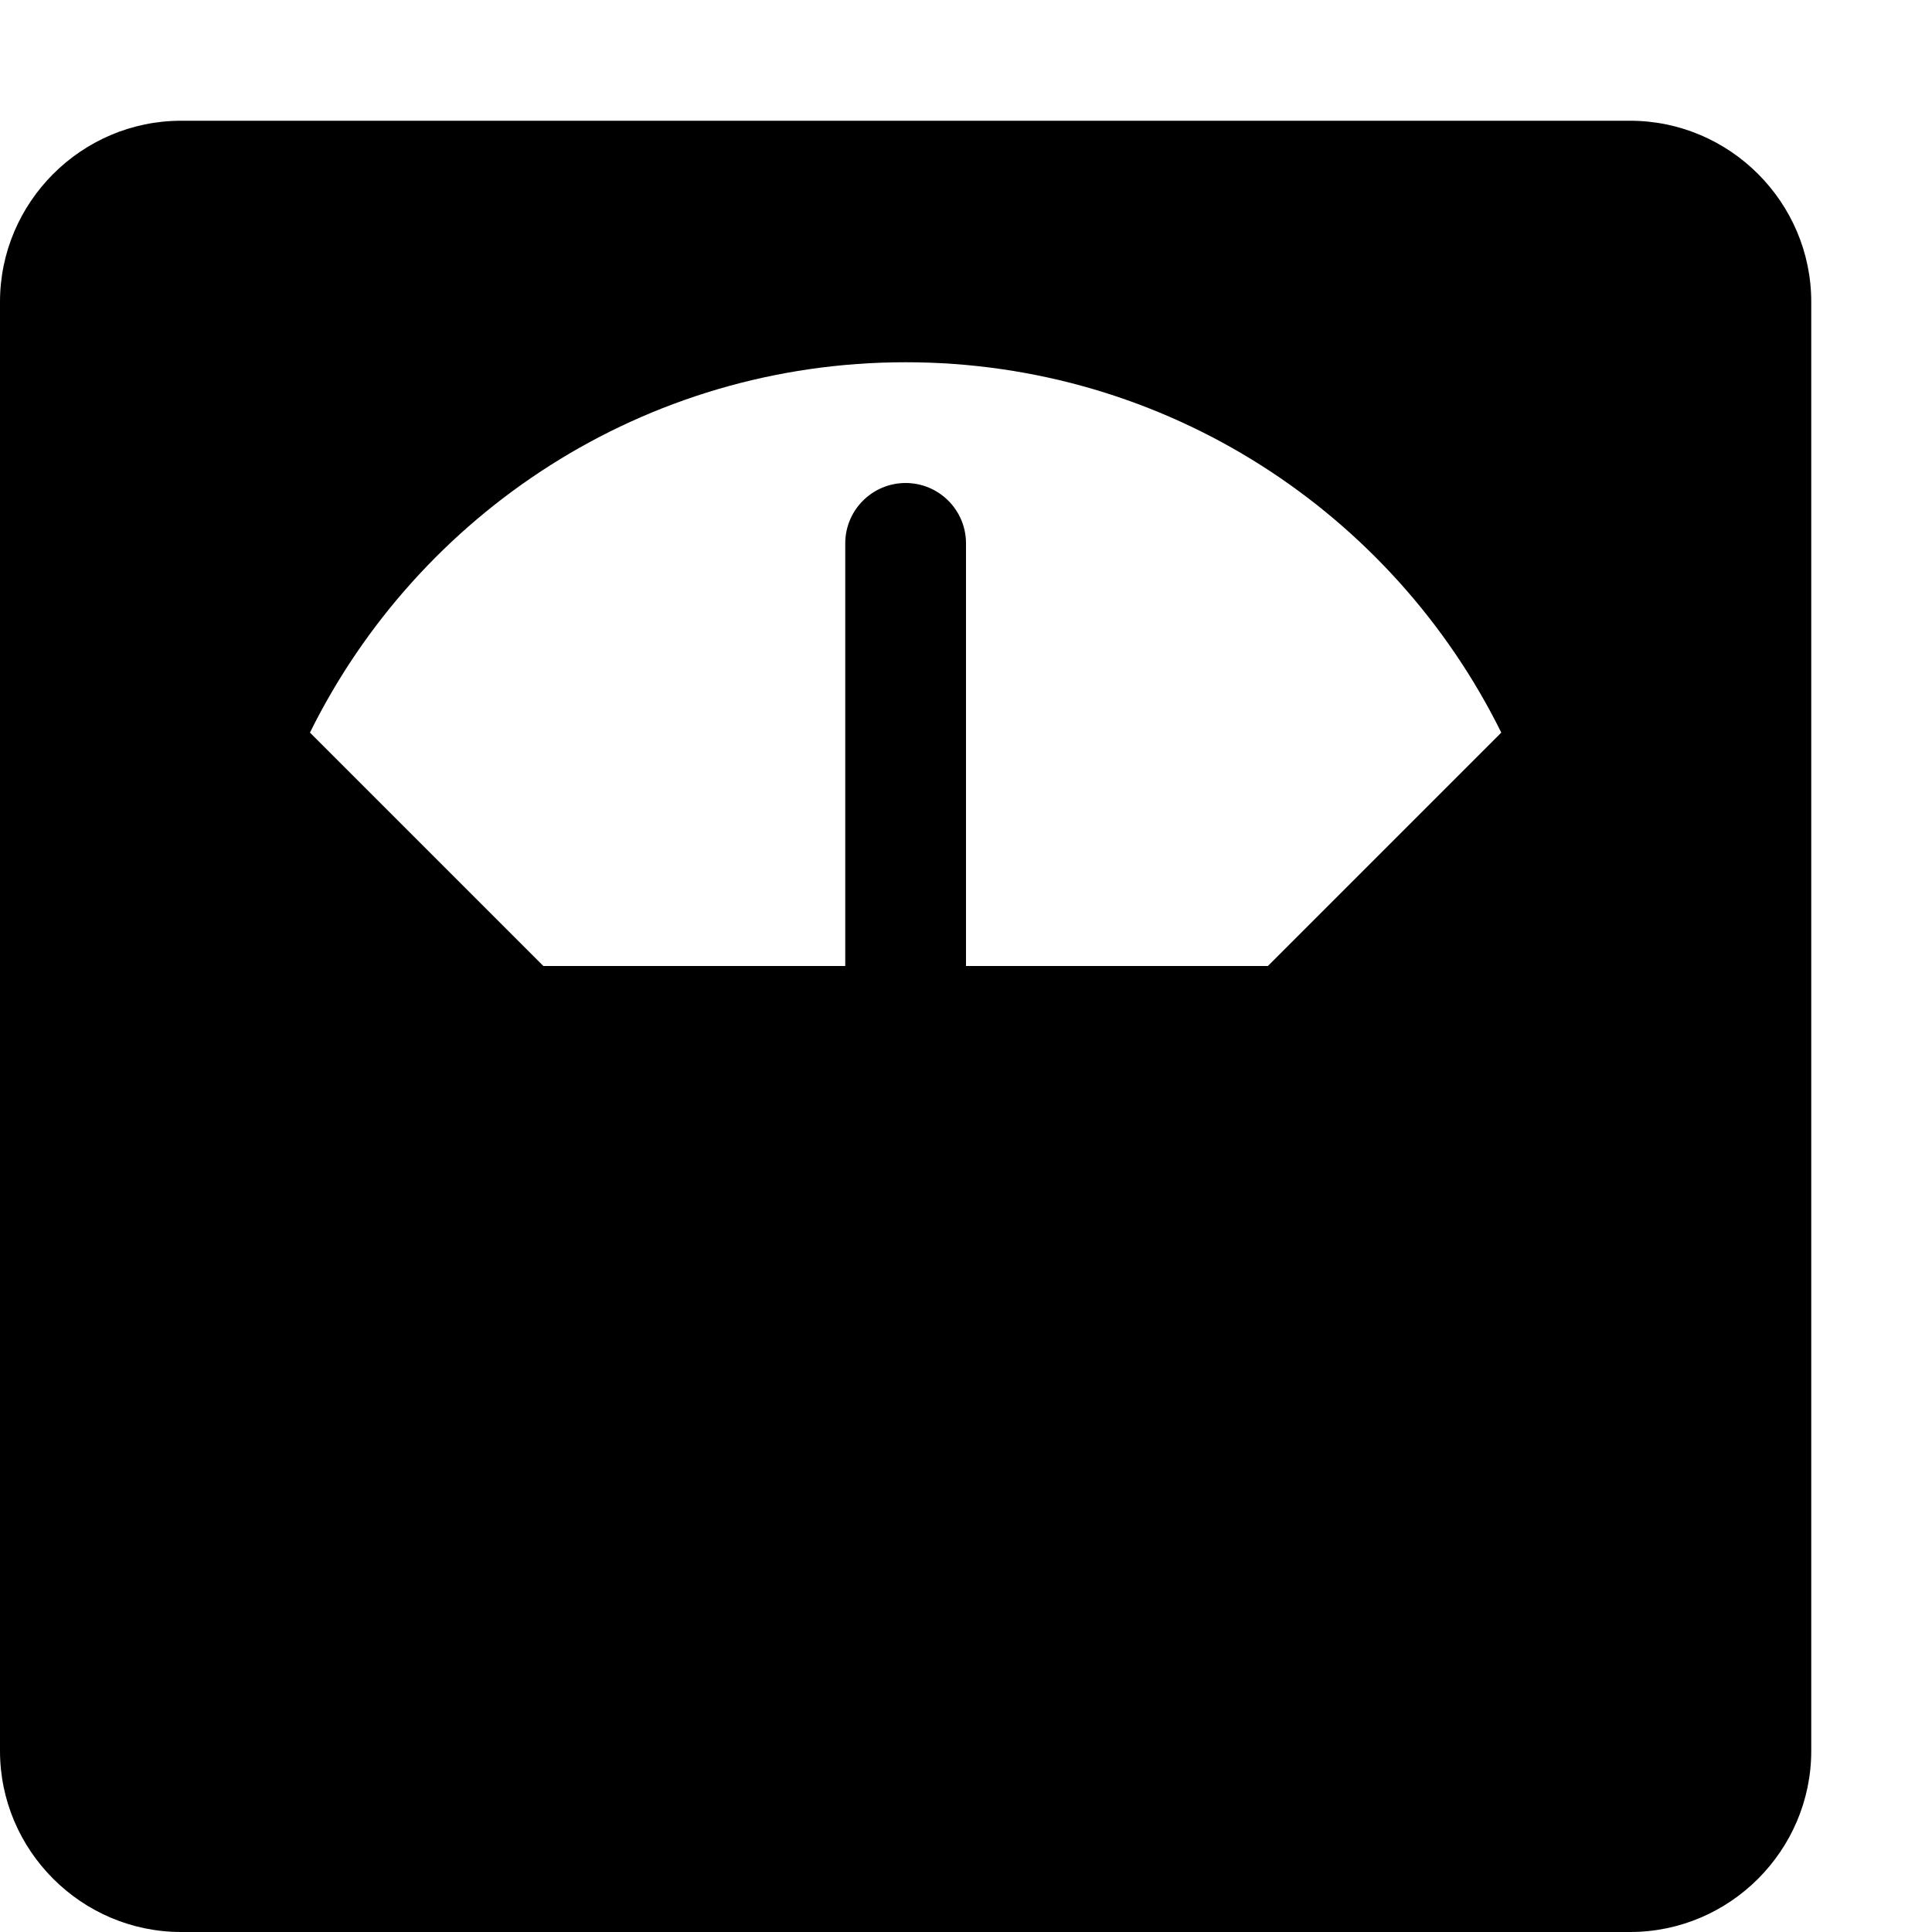
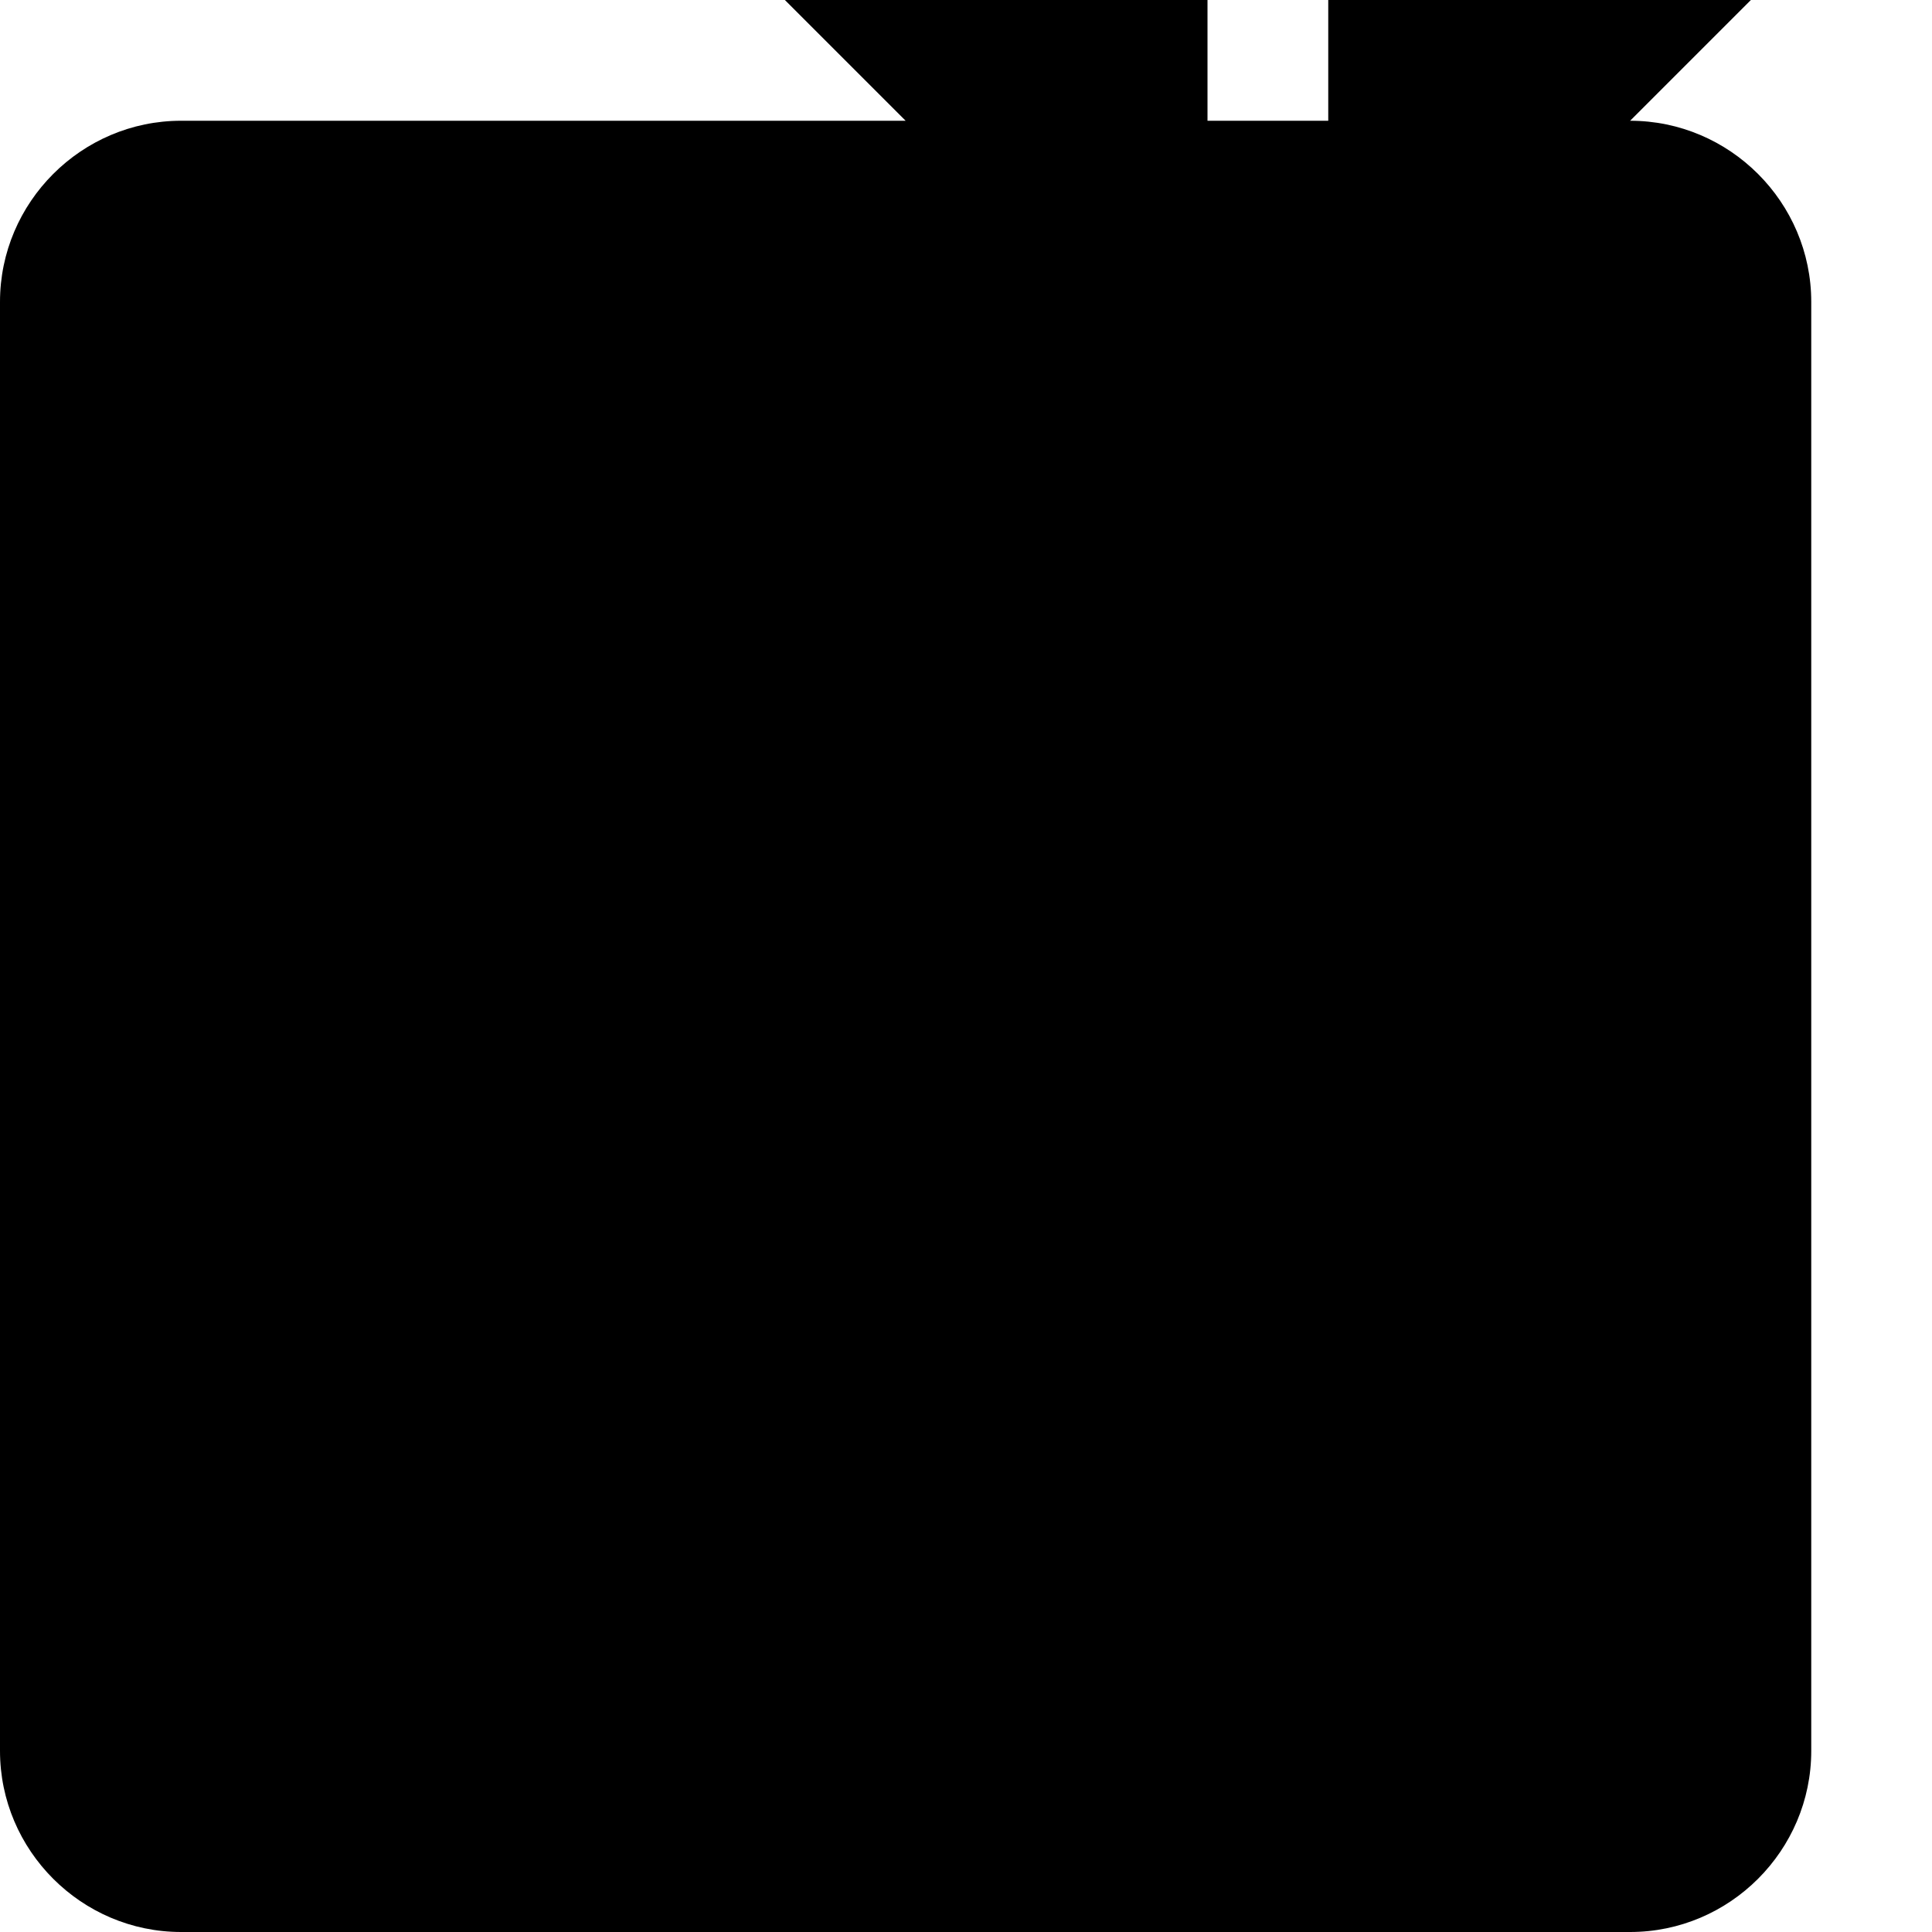
<svg xmlns="http://www.w3.org/2000/svg" version="1.1" width="16" height="16" viewBox="0 0 16 16">
  <title>scale</title>
-   <path d="M13.5 1h-12c-0.825 0-1.5 0.675-1.5 1.5v12c0 0.825 0.675 1.5 1.5 1.5h12c0.825 0 1.5-0.675 1.5-1.5v-12c0-0.825-0.675-1.5-1.5-1.5zM10.5 8h-2.5v-3.5c0-0.276-0.224-0.5-0.5-0.5s-0.5 0.224-0.5 0.5v3.5h-2.5l-1.933-1.933c0.898-1.817 2.769-3.067 4.933-3.067s4.035 1.25 4.933 3.067l-1.933 1.933z" />
+   <path d="M13.5 1h-12c-0.825 0-1.5 0.675-1.5 1.5v12c0 0.825 0.675 1.5 1.5 1.5h12c0.825 0 1.5-0.675 1.5-1.5v-12c0-0.825-0.675-1.5-1.5-1.5zh-2.5v-3.5c0-0.276-0.224-0.5-0.5-0.5s-0.5 0.224-0.5 0.5v3.5h-2.5l-1.933-1.933c0.898-1.817 2.769-3.067 4.933-3.067s4.035 1.25 4.933 3.067l-1.933 1.933z" />
</svg>